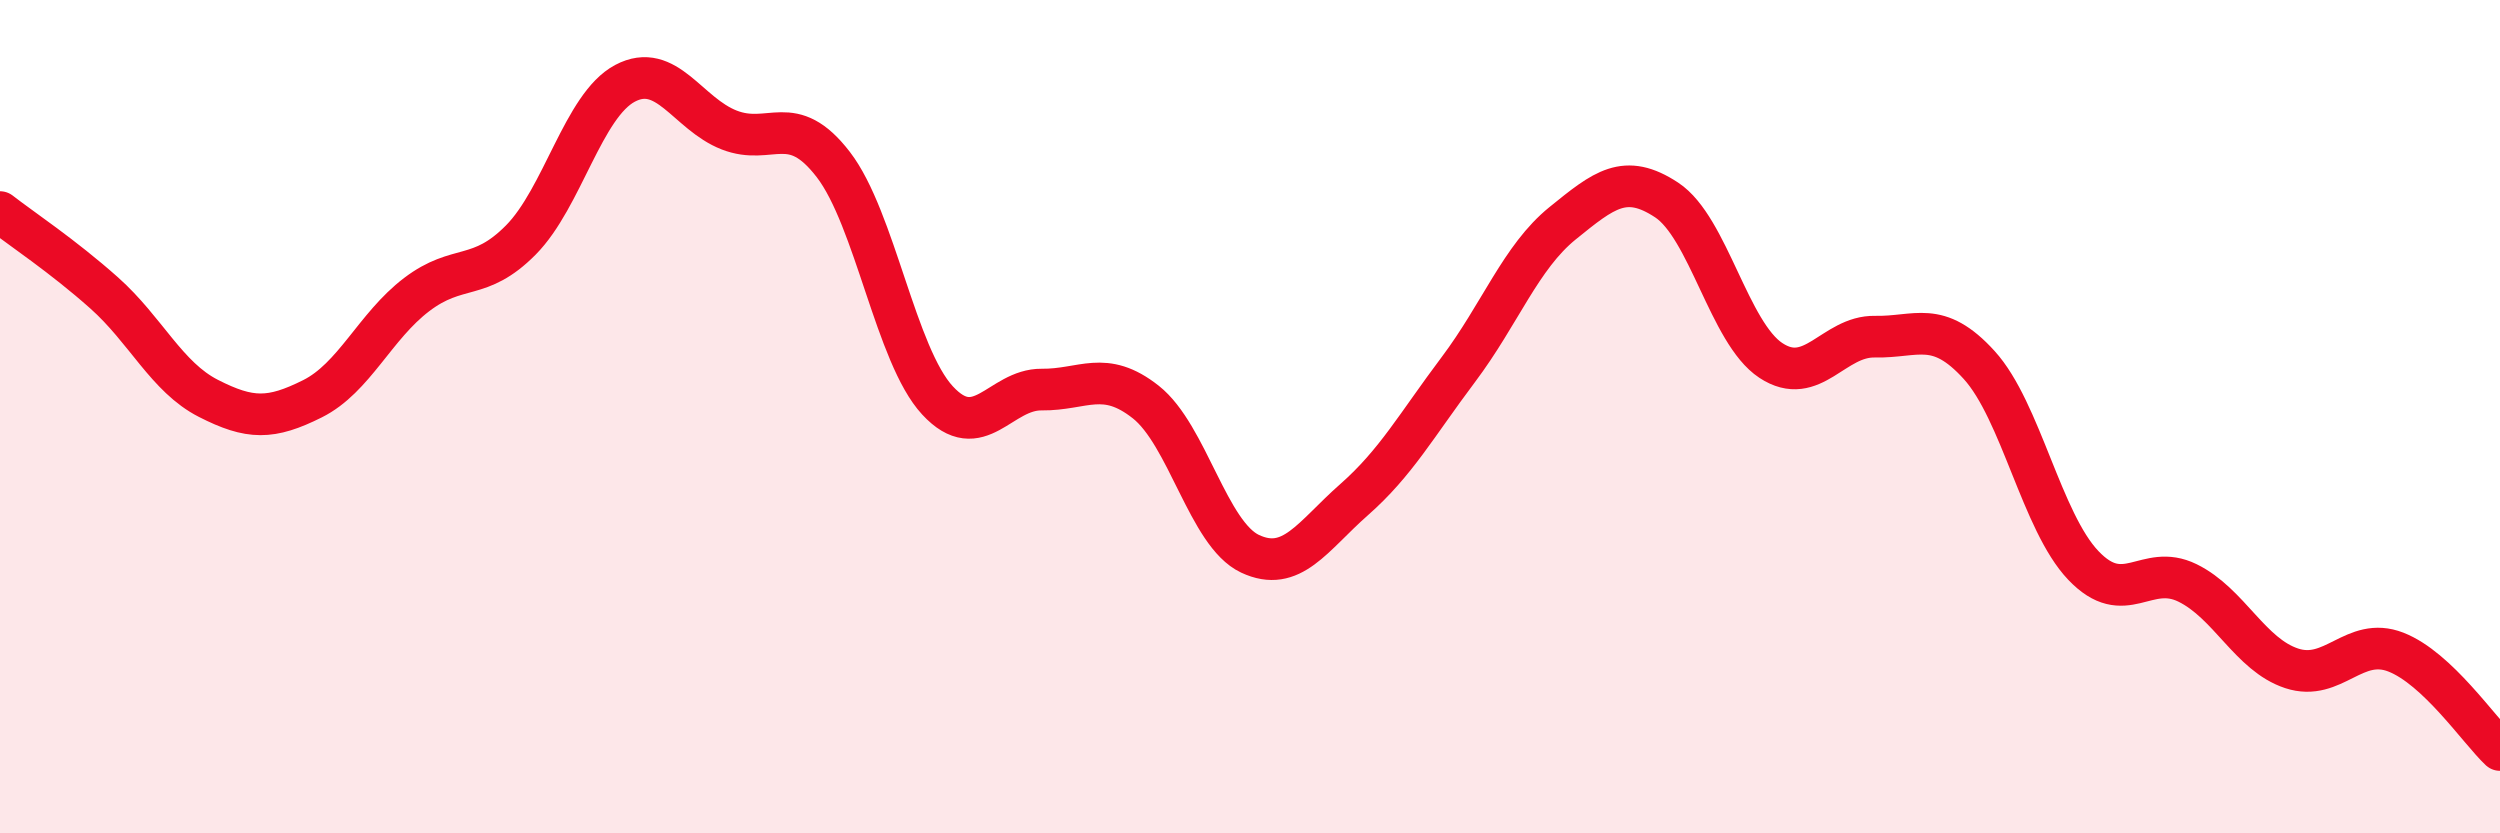
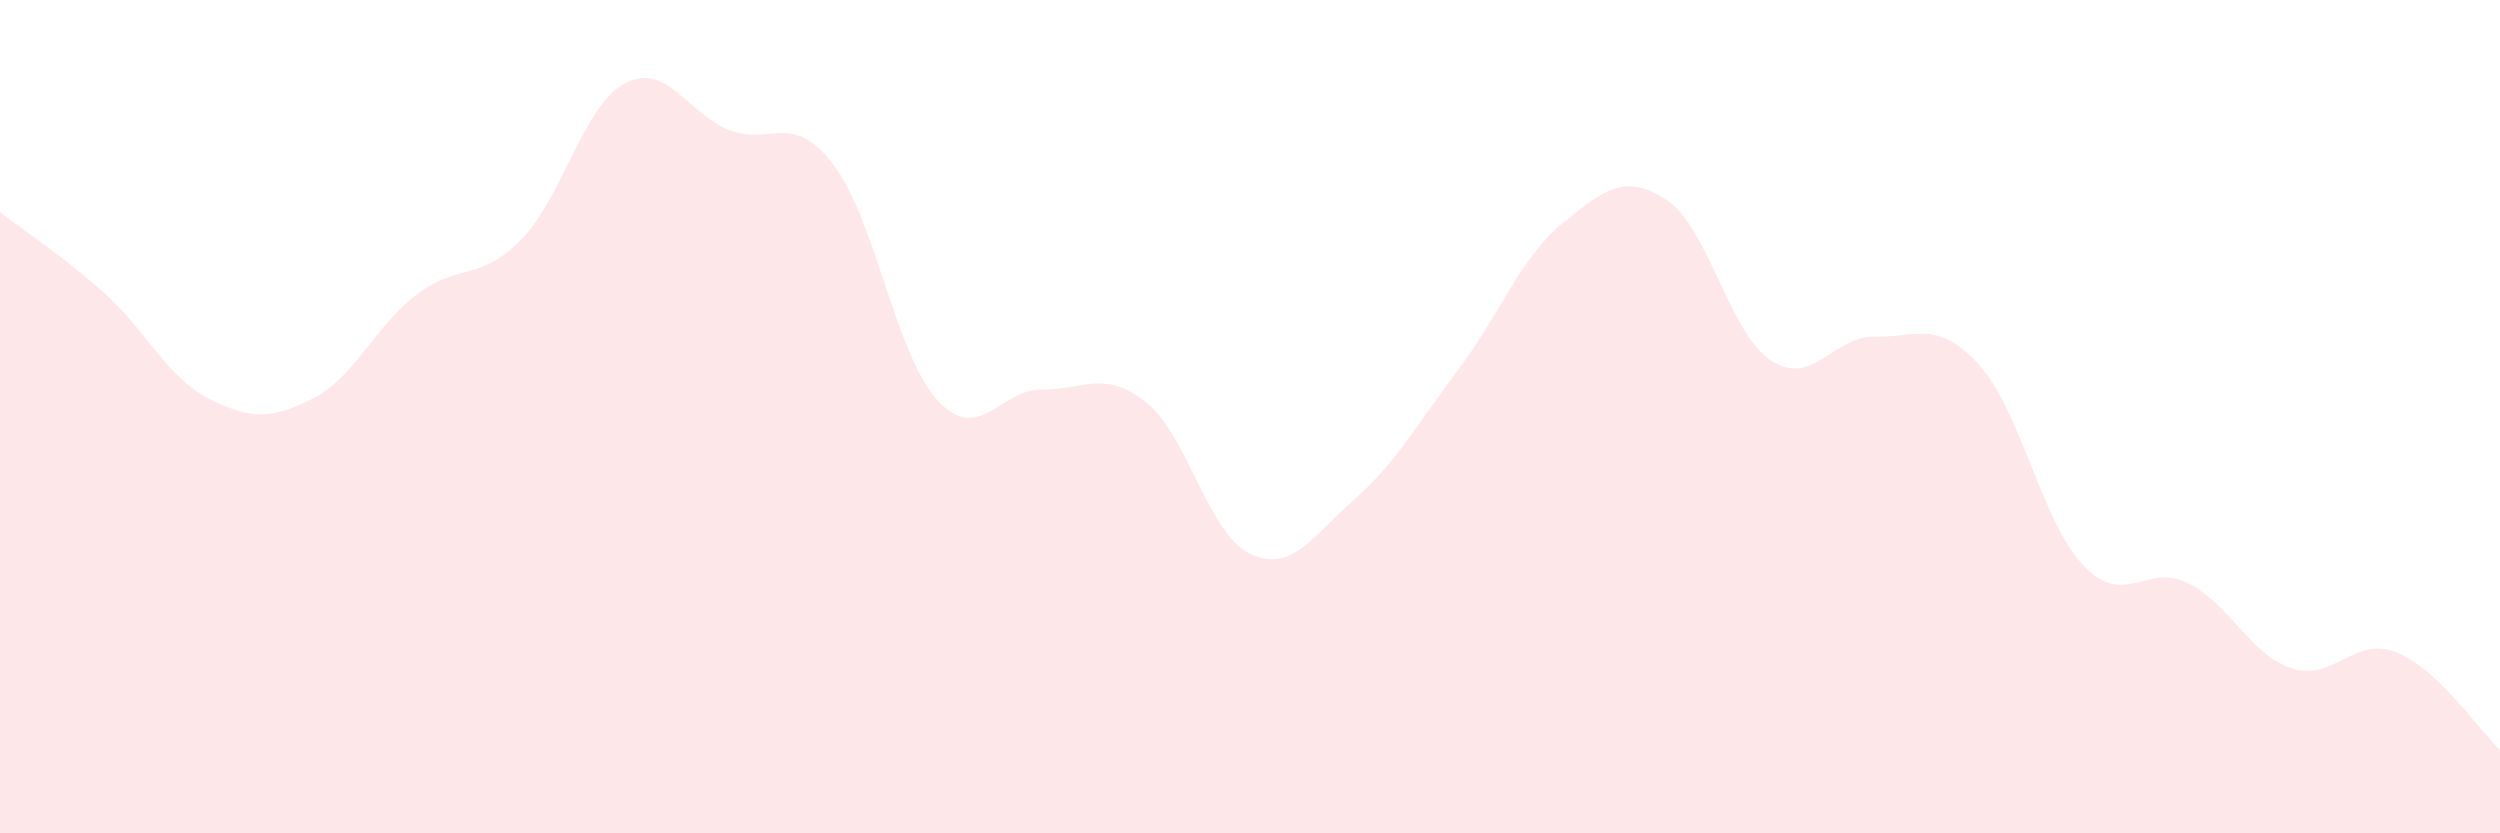
<svg xmlns="http://www.w3.org/2000/svg" width="60" height="20" viewBox="0 0 60 20">
  <path d="M 0,5.09 C 0.5,5.48 1.5,6.14 2.5,7.03 C 3.5,7.92 4,9.05 5,9.56 C 6,10.07 6.5,10.07 7.5,9.57 C 8.5,9.07 9,7.83 10,7.07 C 11,6.31 11.5,6.77 12.5,5.76 C 13.5,4.75 14,2.53 15,2 C 16,1.47 16.5,2.73 17.5,3.12 C 18.5,3.51 19,2.65 20,3.95 C 21,5.25 21.5,8.53 22.5,9.61 C 23.5,10.69 24,9.34 25,9.35 C 26,9.36 26.5,8.86 27.5,9.65 C 28.5,10.44 29,12.82 30,13.29 C 31,13.76 31.5,12.87 32.5,11.99 C 33.5,11.11 34,10.2 35,8.87 C 36,7.54 36.5,6.17 37.5,5.36 C 38.5,4.55 39,4.14 40,4.8 C 41,5.46 41.5,7.99 42.5,8.65 C 43.5,9.31 44,8.06 45,8.08 C 46,8.1 46.5,7.66 47.5,8.76 C 48.5,9.86 49,12.52 50,13.57 C 51,14.62 51.5,13.5 52.5,13.99 C 53.5,14.48 54,15.71 55,16.04 C 56,16.37 56.5,15.26 57.5,15.65 C 58.5,16.04 59.5,17.53 60,18L60 20L0 20Z" fill="#EB0A25" opacity="0.1" stroke-linecap="round" stroke-linejoin="round" />
-   <path d="M 0,5.09 C 0.5,5.48 1.5,6.14 2.5,7.03 C 3.5,7.92 4,9.05 5,9.56 C 6,10.07 6.5,10.07 7.5,9.57 C 8.5,9.07 9,7.83 10,7.07 C 11,6.31 11.5,6.77 12.5,5.76 C 13.5,4.75 14,2.53 15,2 C 16,1.47 16.5,2.73 17.5,3.12 C 18.5,3.51 19,2.65 20,3.95 C 21,5.25 21.5,8.53 22.5,9.61 C 23.5,10.69 24,9.34 25,9.35 C 26,9.36 26.5,8.86 27.5,9.65 C 28.5,10.44 29,12.82 30,13.29 C 31,13.76 31.5,12.87 32.5,11.99 C 33.5,11.11 34,10.2 35,8.87 C 36,7.54 36.5,6.17 37.5,5.36 C 38.5,4.55 39,4.14 40,4.8 C 41,5.46 41.5,7.99 42.5,8.65 C 43.5,9.31 44,8.06 45,8.08 C 46,8.1 46.5,7.66 47.5,8.76 C 48.5,9.86 49,12.52 50,13.57 C 51,14.62 51.5,13.5 52.5,13.99 C 53.5,14.48 54,15.71 55,16.04 C 56,16.37 56.5,15.26 57.5,15.65 C 58.5,16.04 59.5,17.53 60,18" stroke="#EB0A25" stroke-width="1" fill="none" stroke-linecap="round" stroke-linejoin="round" />
</svg>